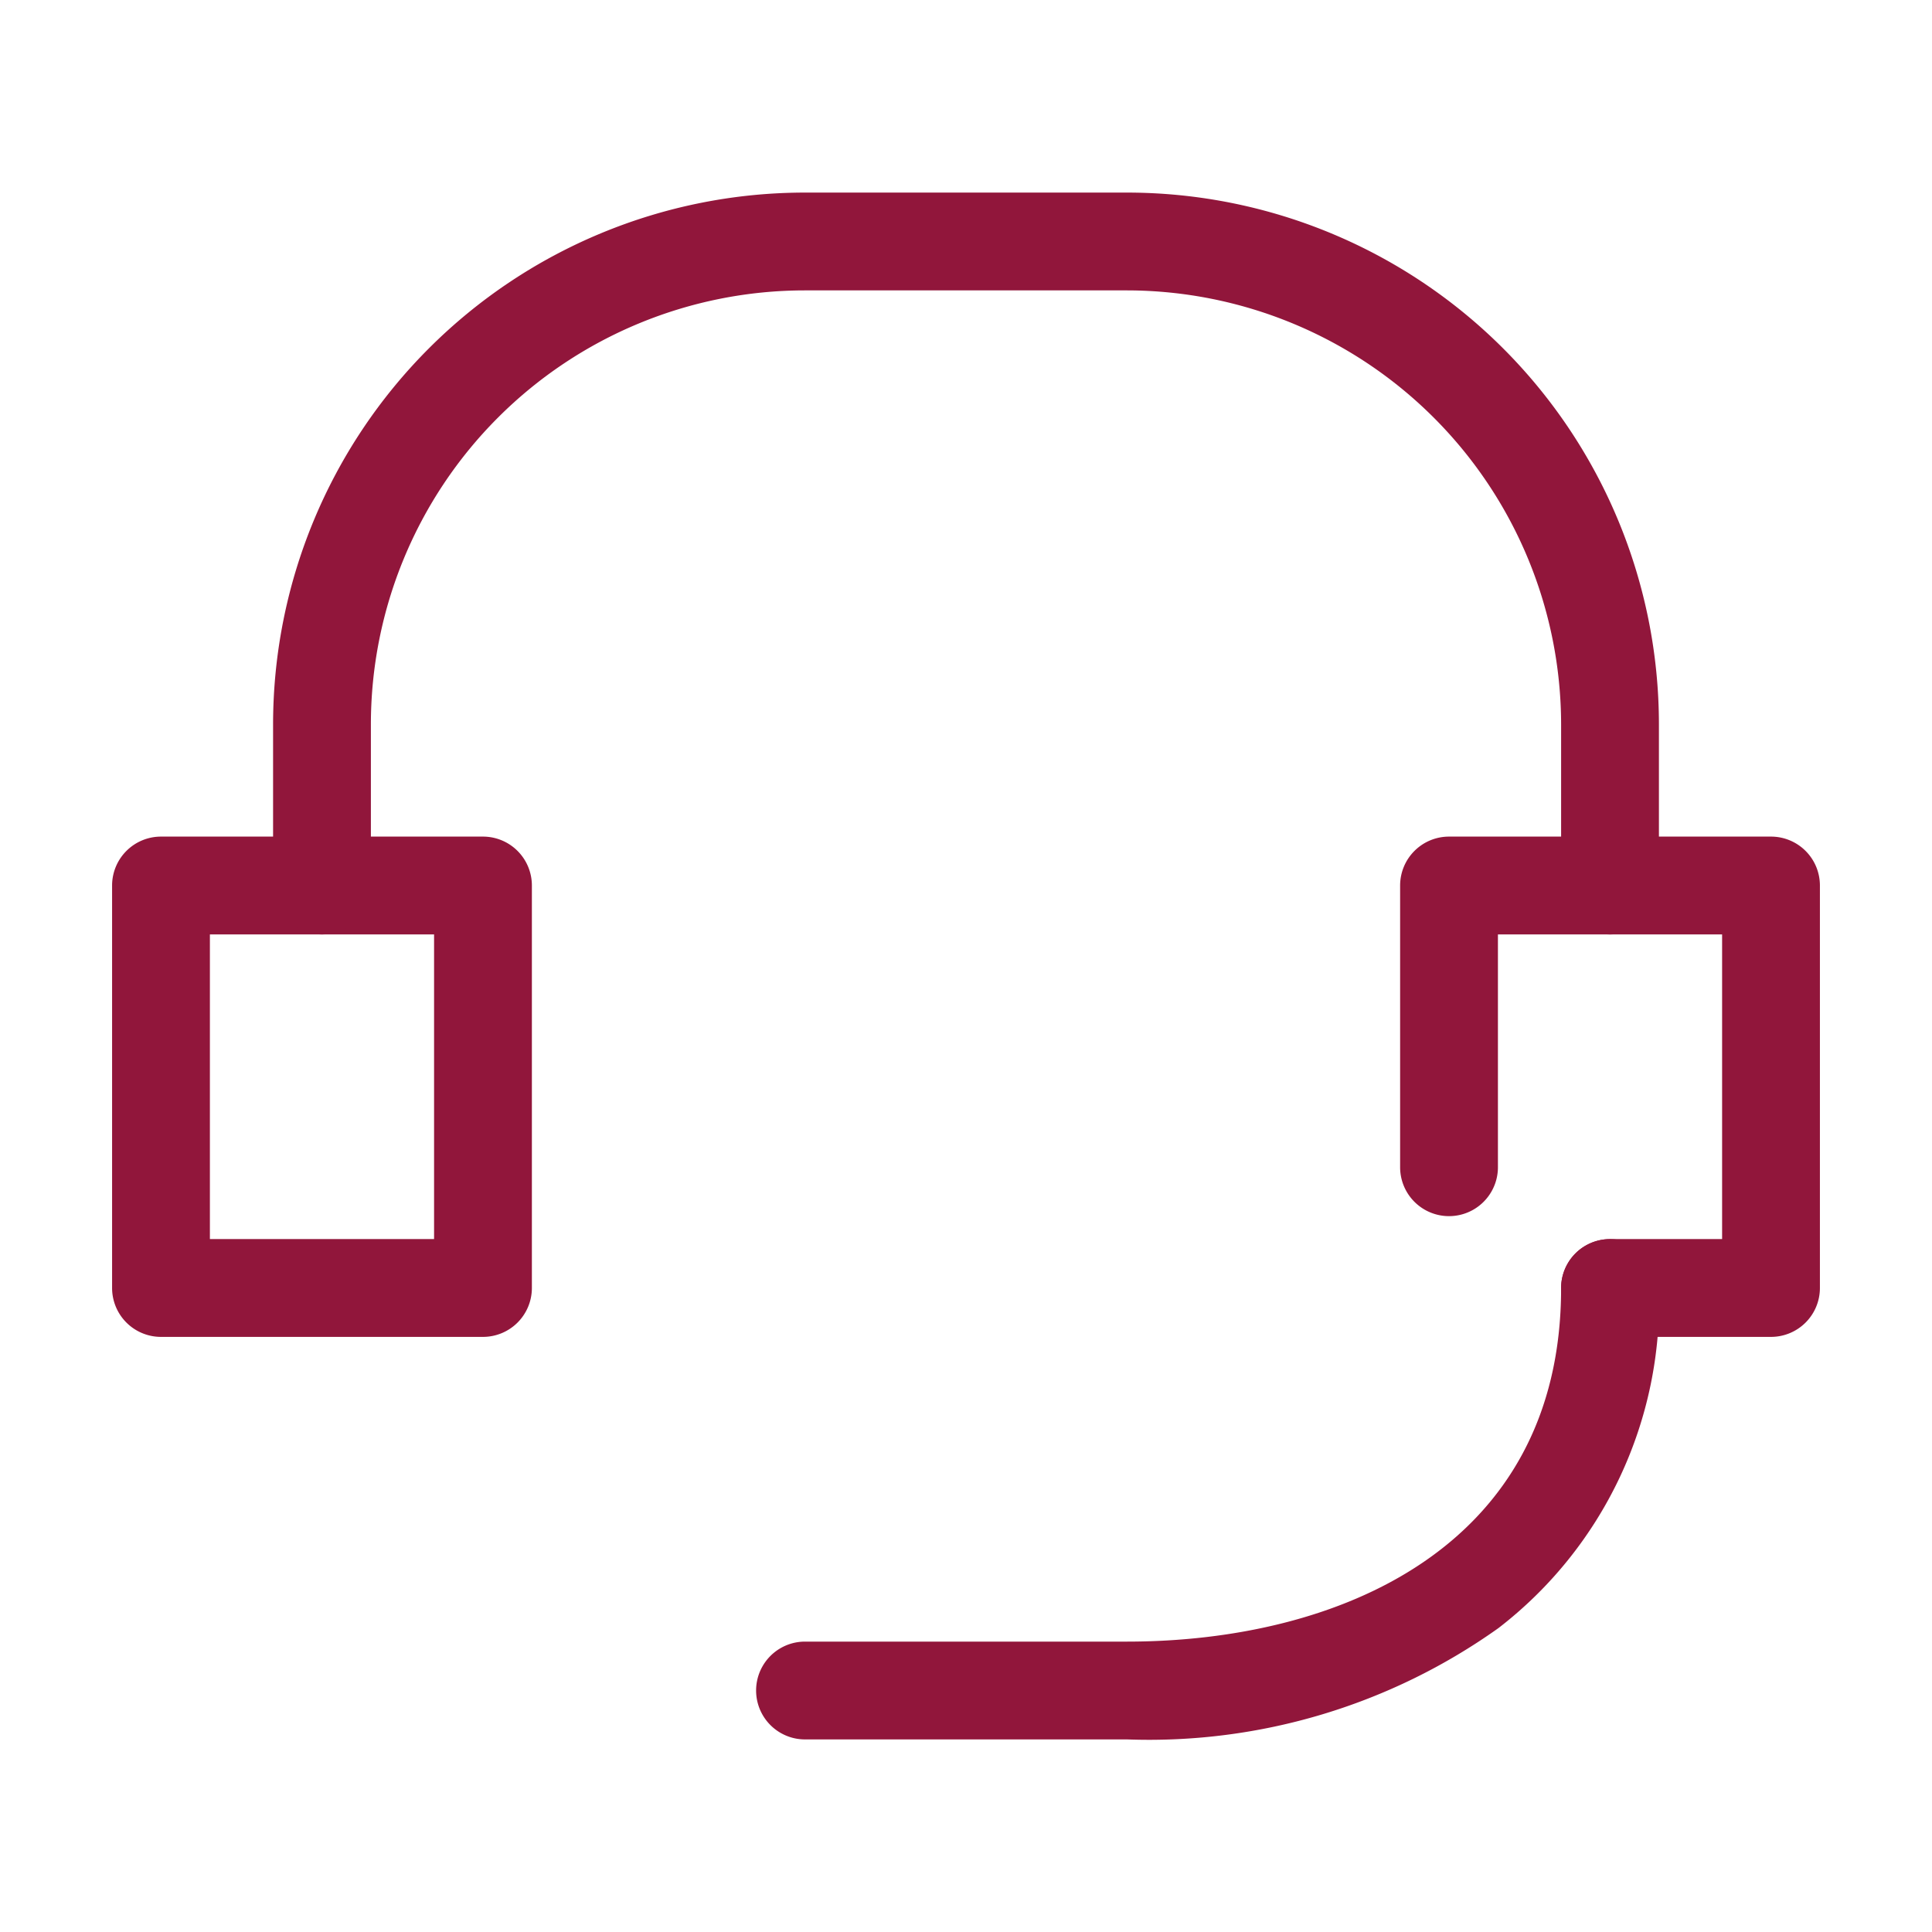
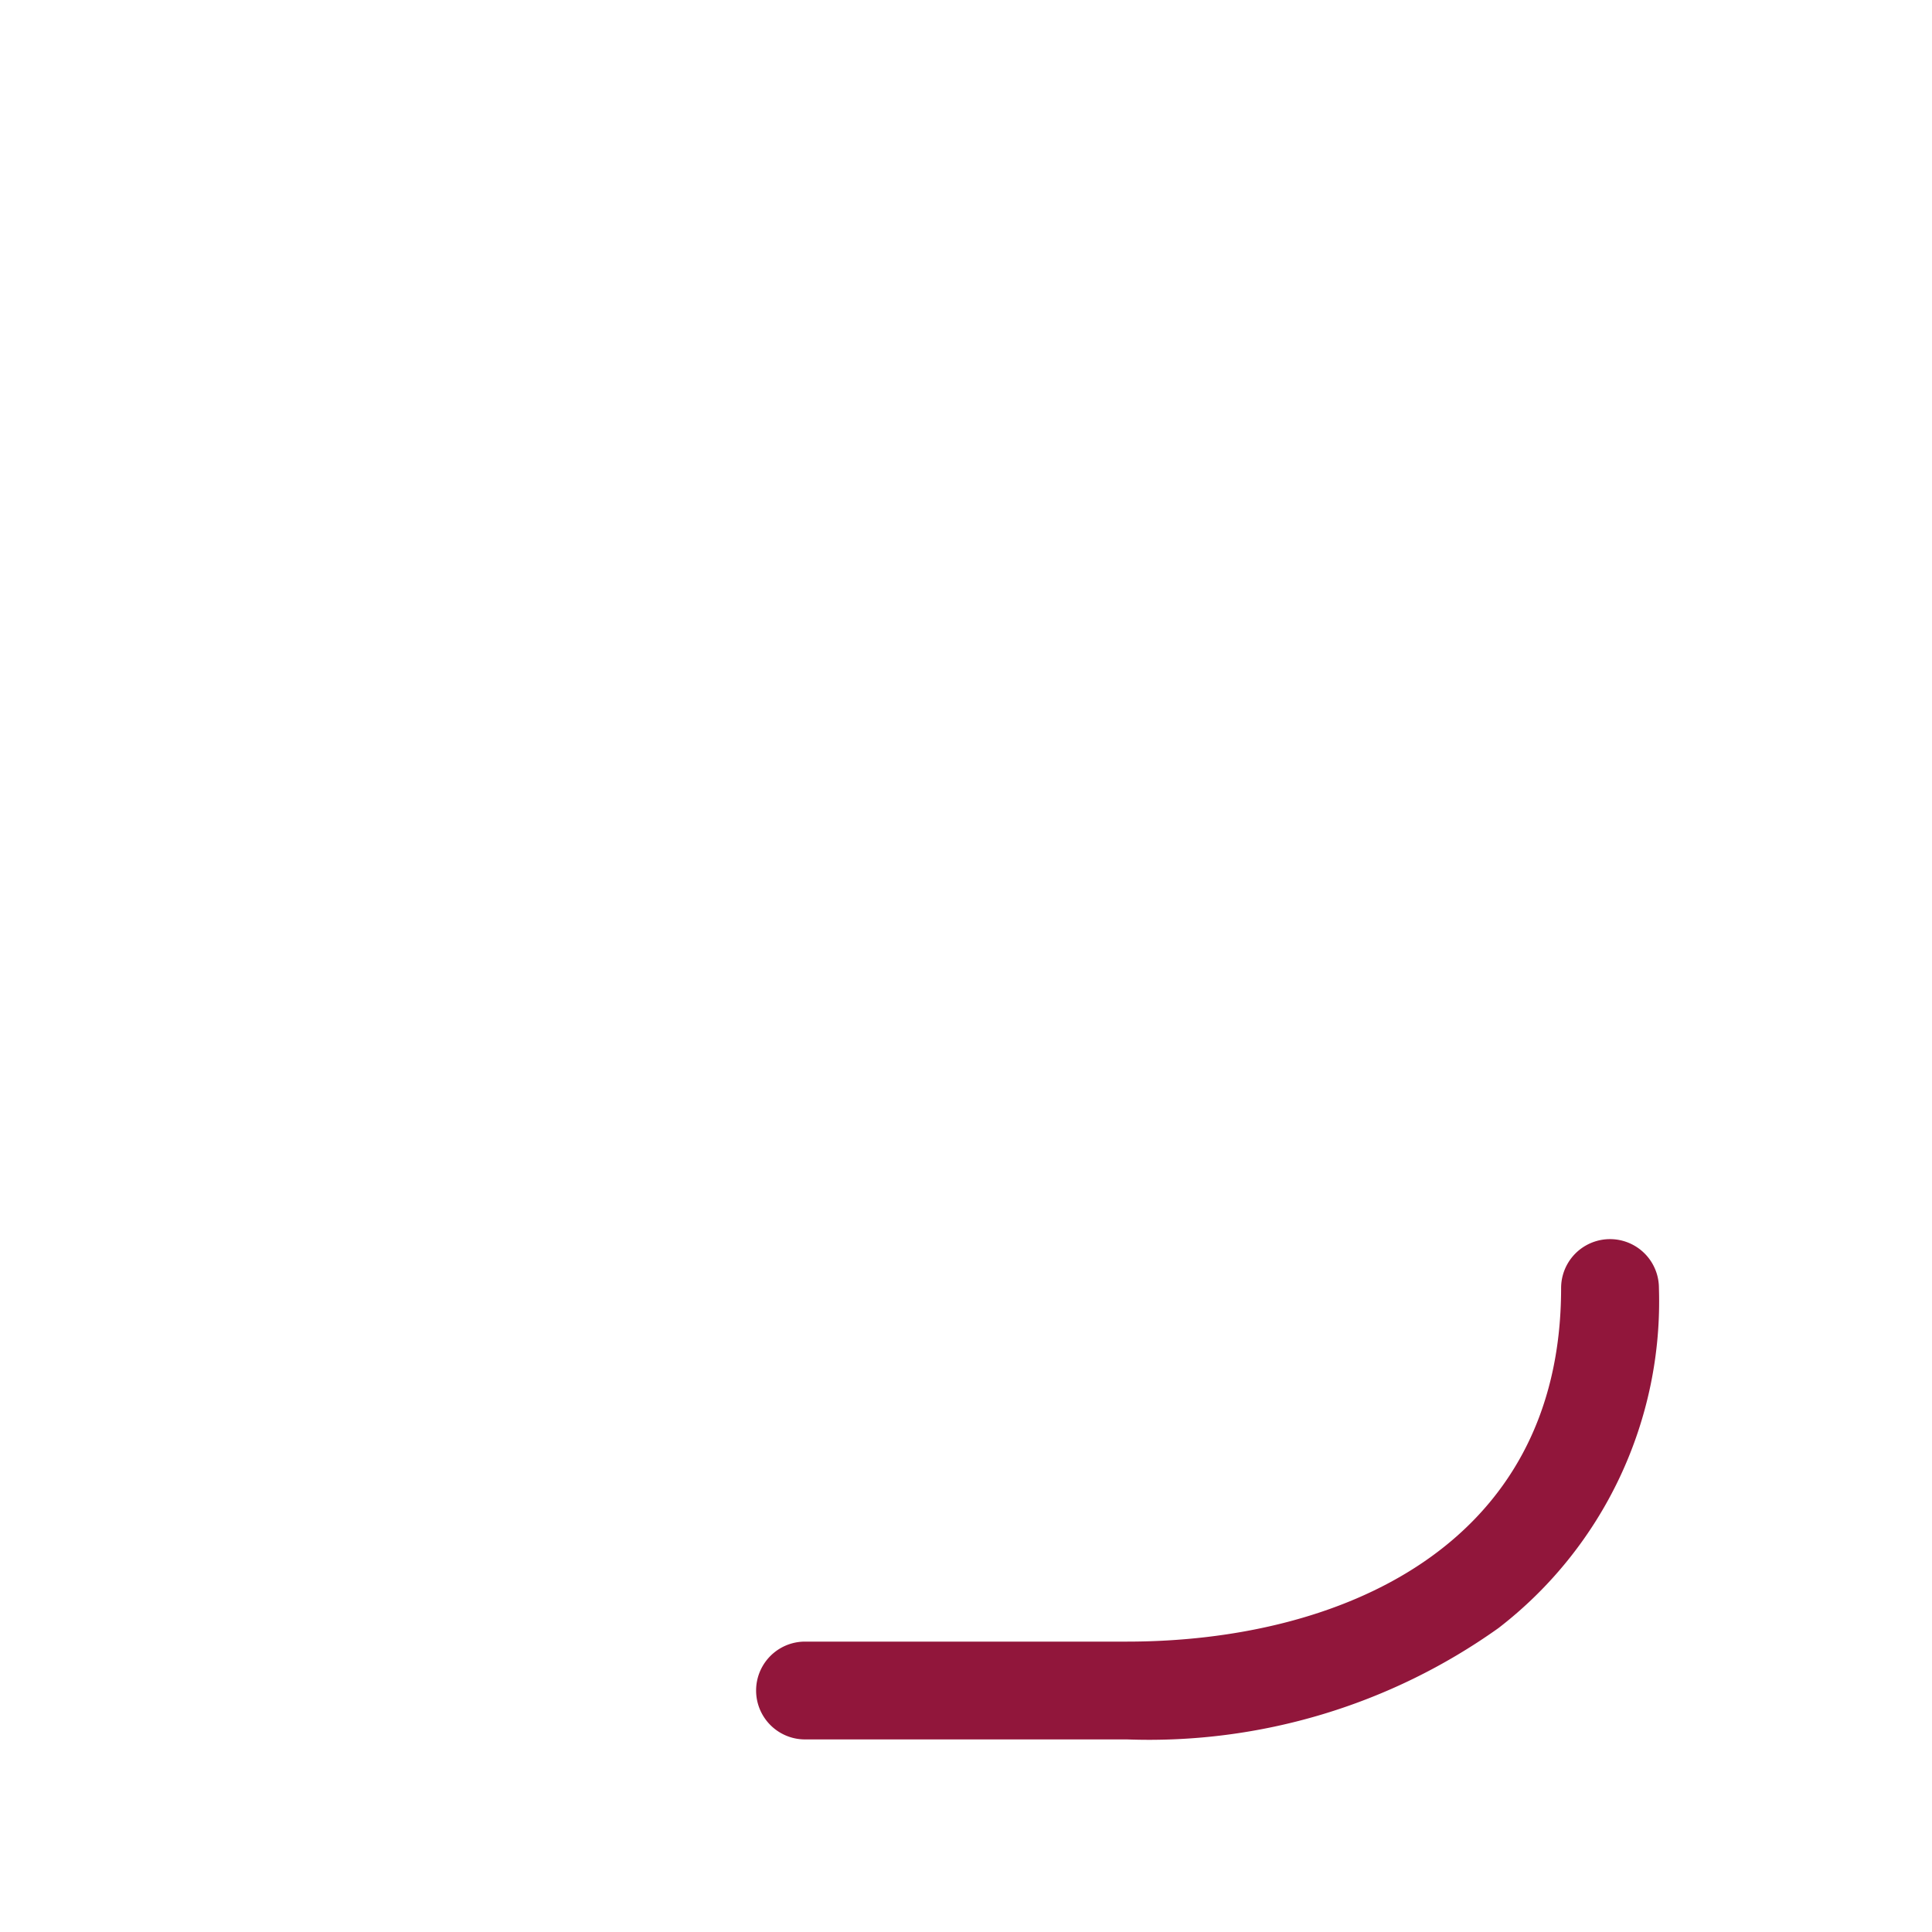
<svg xmlns="http://www.w3.org/2000/svg" width="39.506" height="39.506" viewBox="0 0 39.506 39.506">
-   <rect width="39.506" height="39.506" fill="none" />
-   <path d="M0-1H6.584a1,1,0,0,1,1,1V8.23a1,1,0,0,1-1,1H0a1,1,0,0,1-1-1V0A1,1,0,0,1,0-1ZM5.584,1H1V7.23H5.584Z" transform="translate(3.292 18.107)" fill="#91163b" />
-   <path d="M36.214,27.337H32.922a1,1,0,1,1,0-2h2.292v-6.23H30.63v4.761a1,1,0,0,1-2,0V18.107a1,1,0,0,1,1-1h6.584a1,1,0,0,1,1,1v8.23A1,1,0,0,1,36.214,27.337Z" fill="#91163b" />
-   <path d="M32.922,19.107a1,1,0,0,1-1-1V14.815a8.887,8.887,0,0,0-8.877-8.877H16.461a8.877,8.877,0,0,0-8.877,8.877v3.292a1,1,0,0,1-2,0V14.815A10.877,10.877,0,0,1,16.461,3.938h6.584A10.877,10.877,0,0,1,33.922,14.815v3.292A1,1,0,0,1,32.922,19.107Z" fill="#91163b" />
  <path d="M23.045,35.568H16.461a1,1,0,1,1,0-2h6.584c4.291,0,8.877-1.9,8.877-7.23a1,1,0,0,1,2,0,8.432,8.432,0,0,1-3.282,6.954A12.315,12.315,0,0,1,23.045,35.568Z" fill="#91163b" />
</svg>